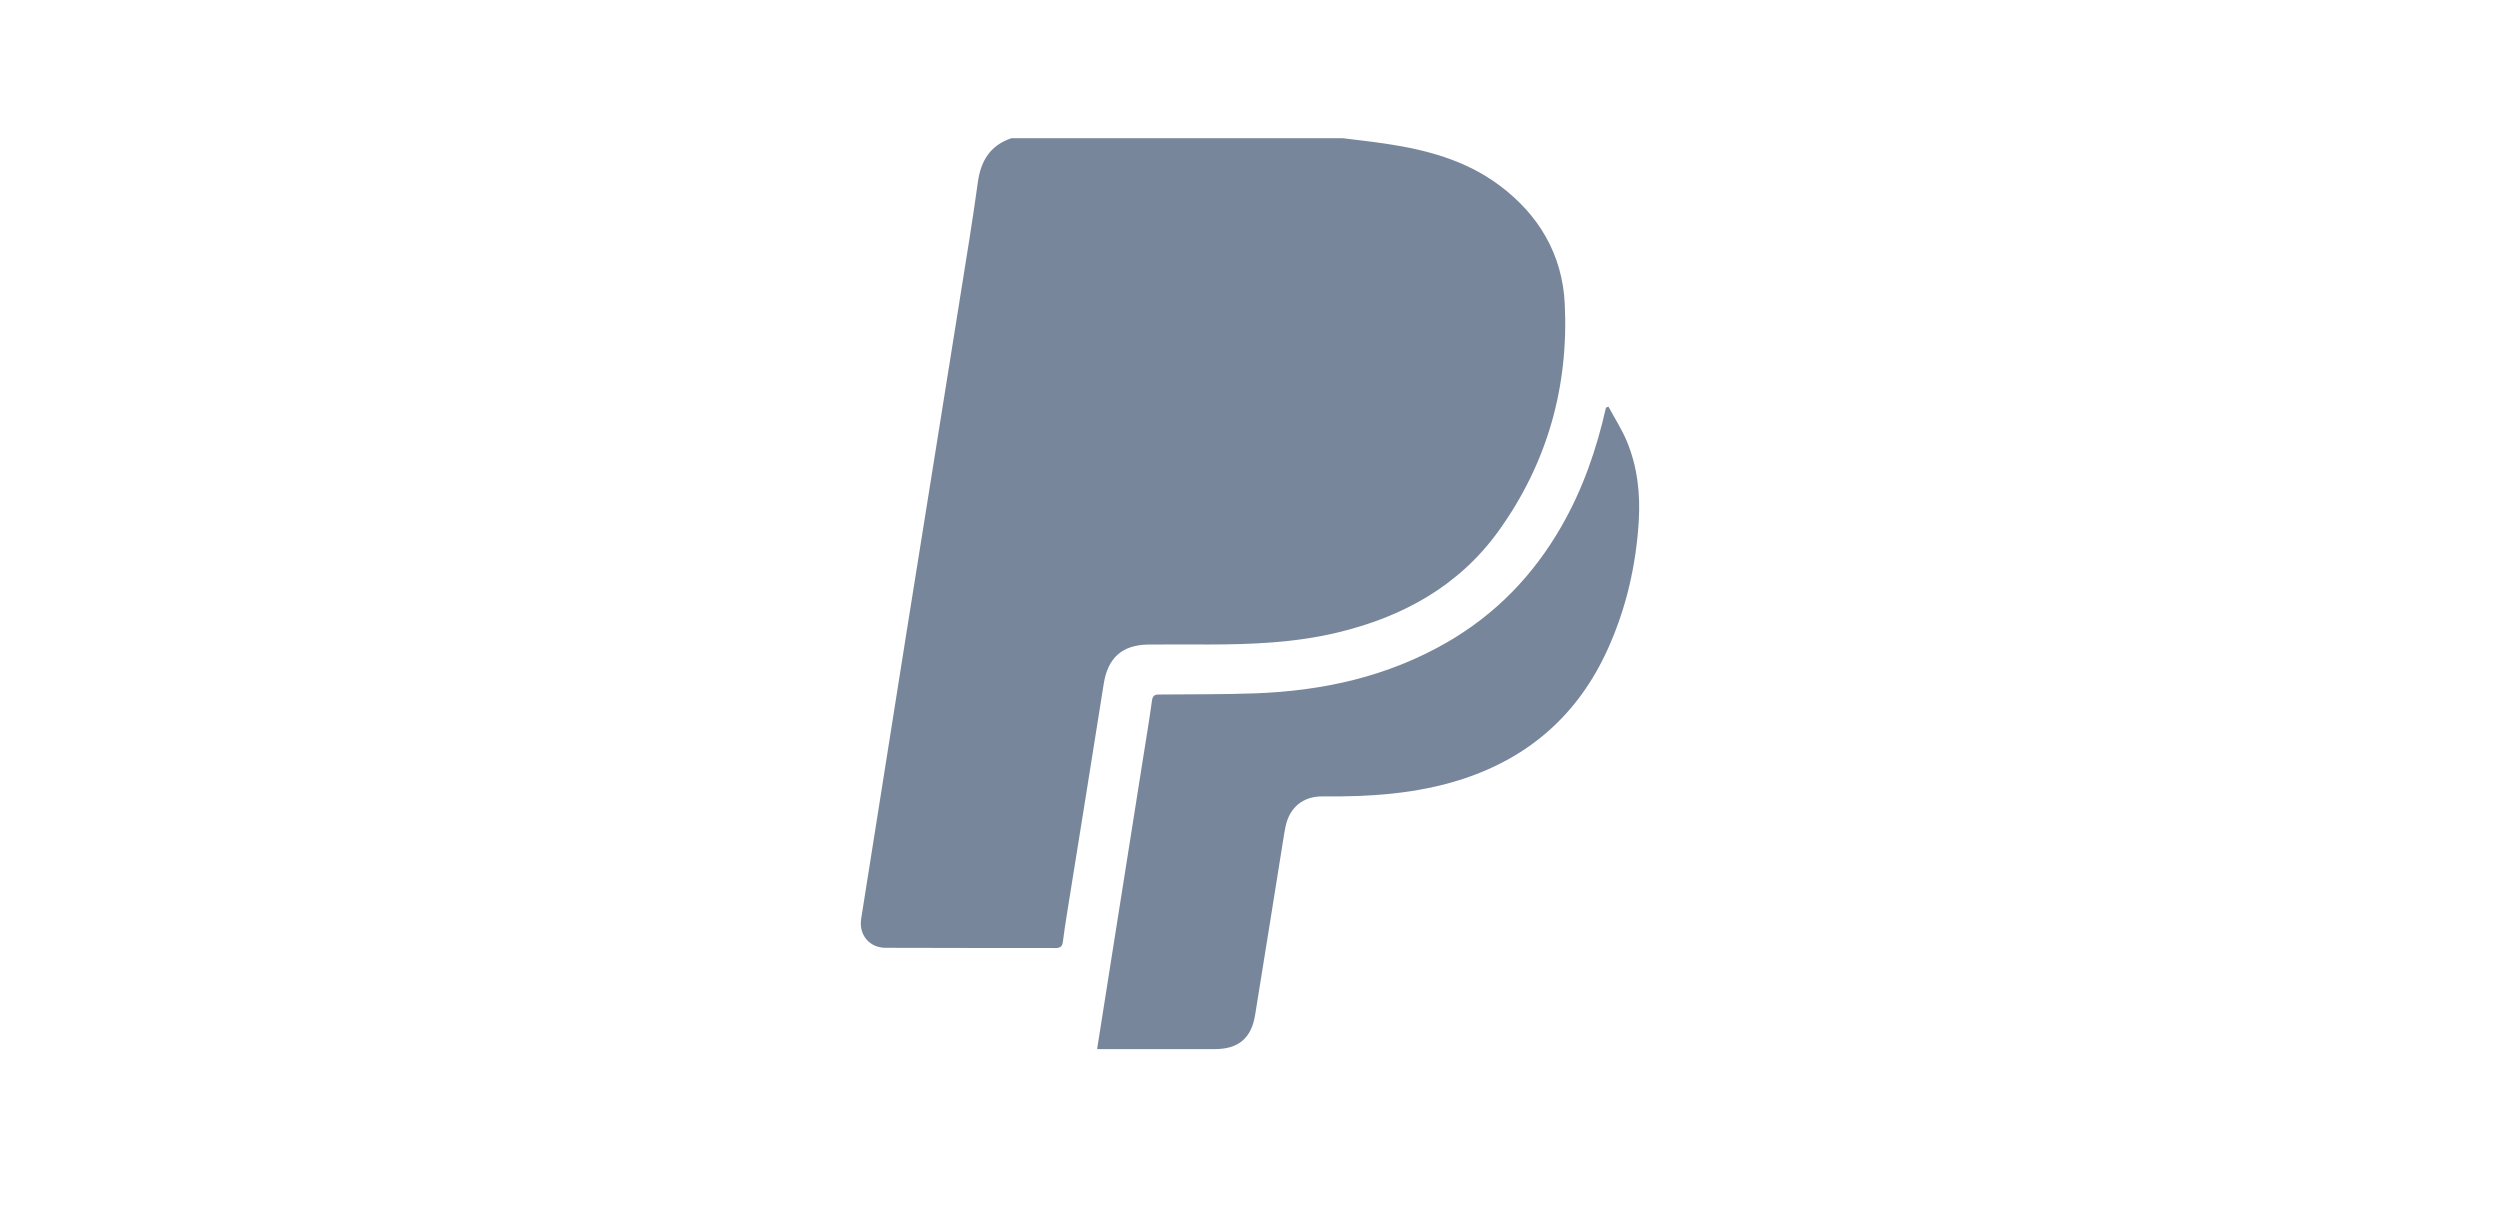
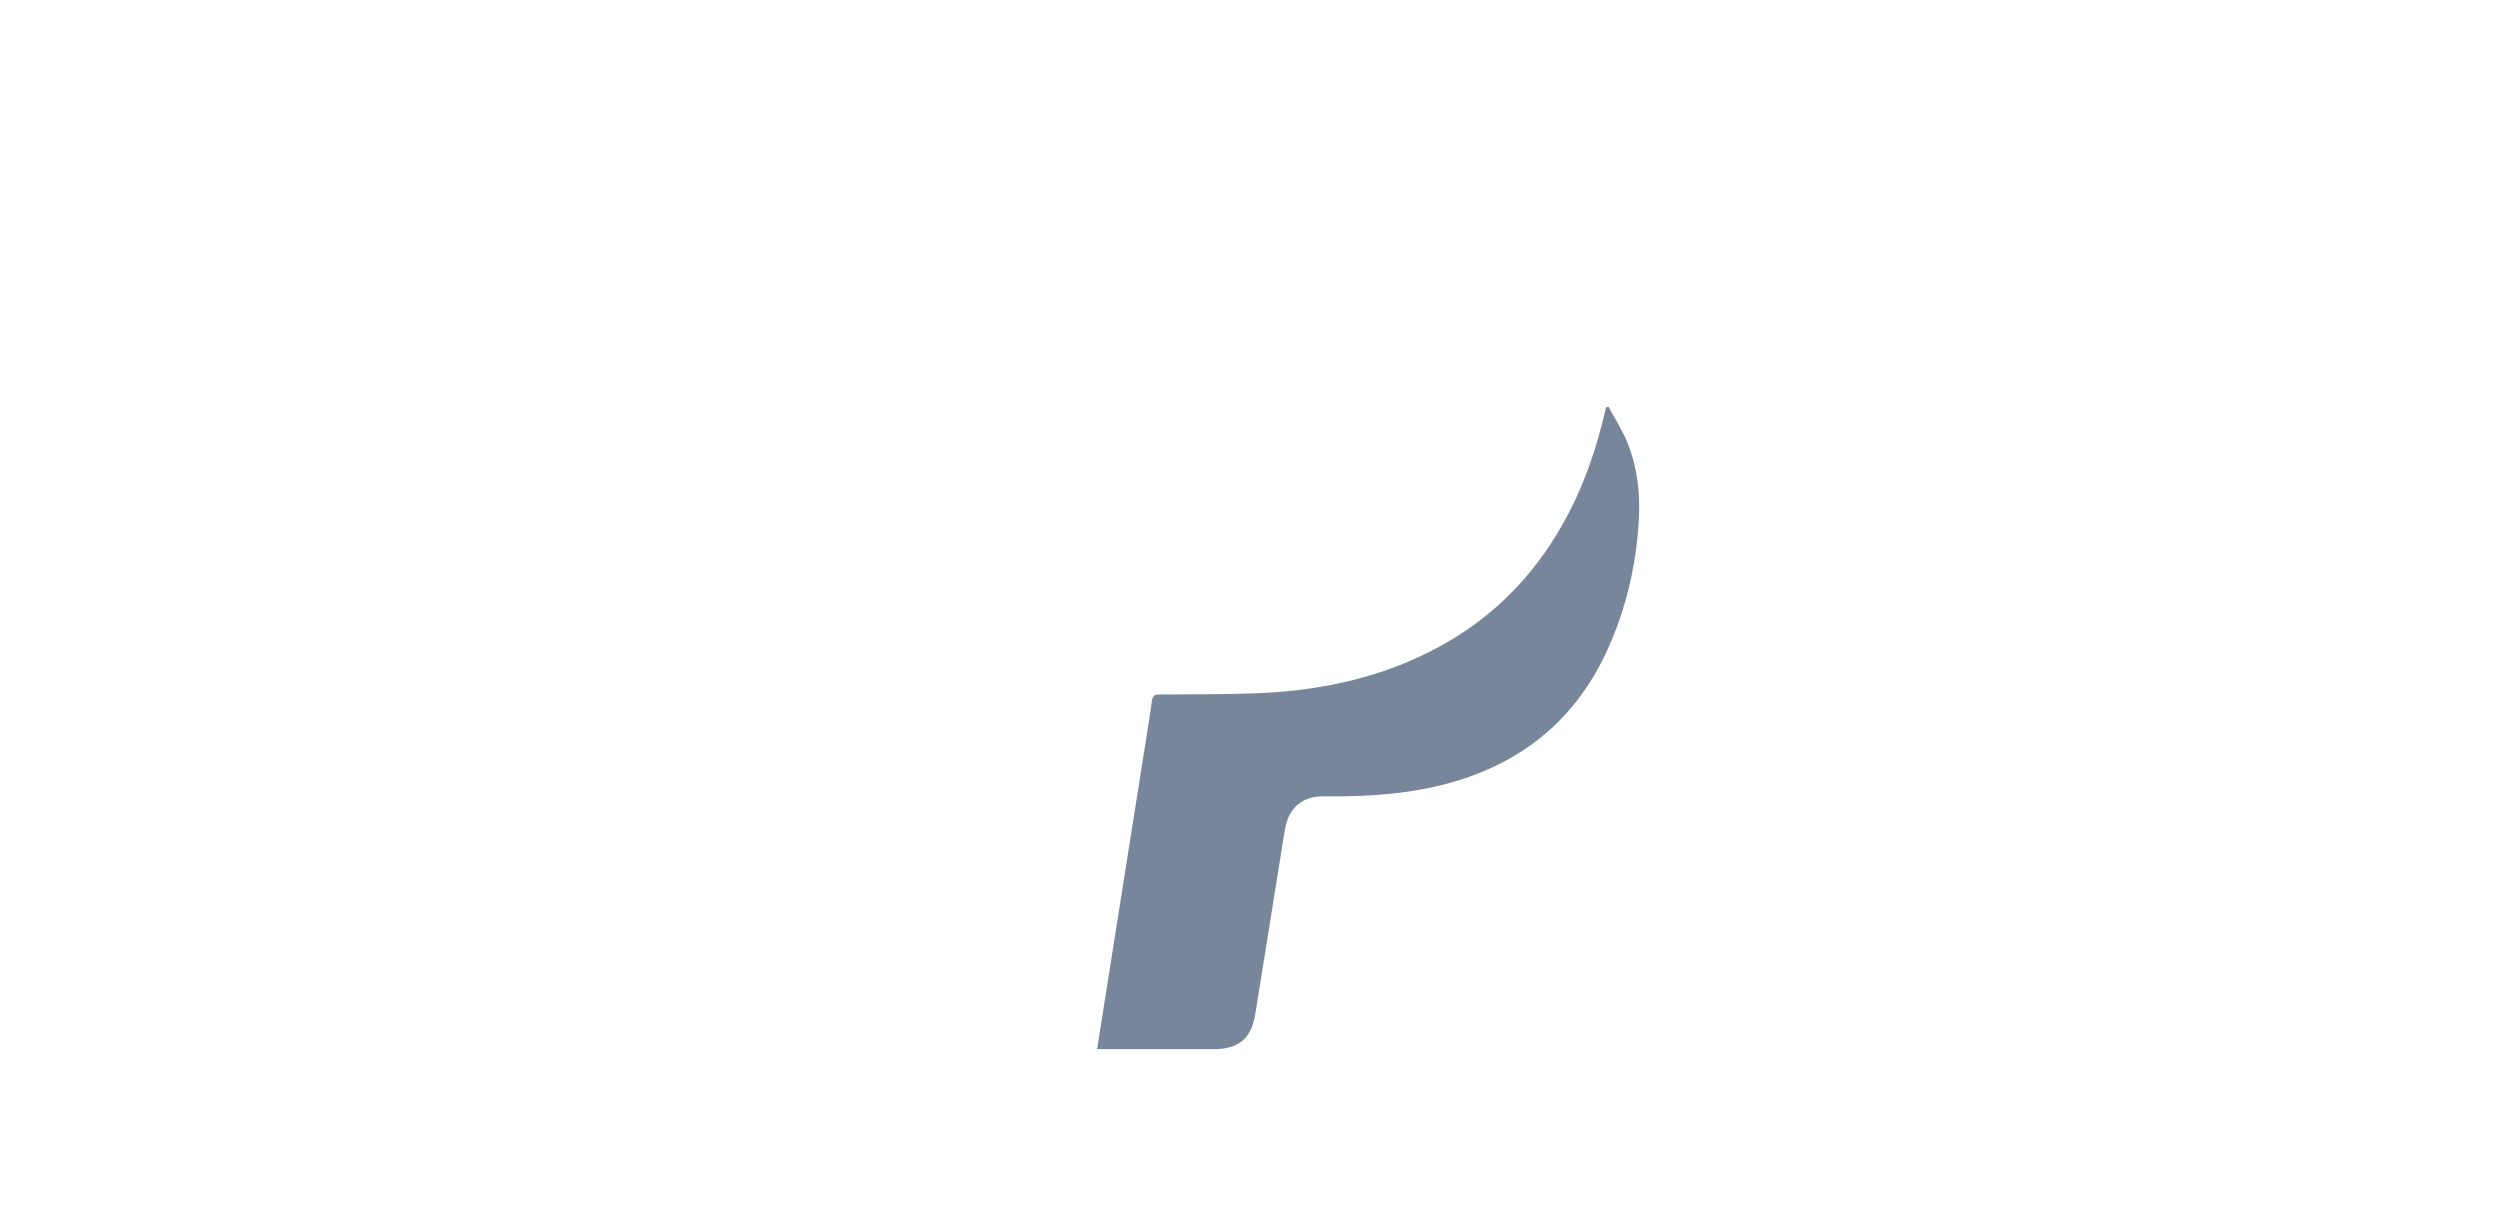
<svg xmlns="http://www.w3.org/2000/svg" width="56" height="27" viewBox="0 0 56 27" fill="none">
-   <path fill-rule="evenodd" clip-rule="evenodd" d="M30.07 3.095C30.391 3.135 30.713 3.17 31.033 3.218C31.947 3.352 32.831 3.589 33.583 4.149C34.47 4.809 34.998 5.699 35.051 6.812C35.14 8.667 34.657 10.377 33.573 11.887C32.682 13.128 31.418 13.821 29.95 14.171C29 14.398 28.034 14.436 27.064 14.437C26.619 14.437 26.174 14.433 25.729 14.438C25.136 14.443 24.815 14.735 24.723 15.32C24.453 17.035 24.175 18.749 23.901 20.463C23.868 20.673 23.834 20.883 23.809 21.093C23.796 21.199 23.752 21.237 23.642 21.236C22.373 21.233 21.105 21.237 19.836 21.231C19.47 21.229 19.234 20.936 19.29 20.582C19.631 18.428 19.971 16.274 20.313 14.121C20.706 11.654 21.103 9.188 21.497 6.72C21.636 5.843 21.783 4.967 21.903 4.087C21.969 3.601 22.181 3.256 22.657 3.095C25.128 3.095 27.599 3.095 30.07 3.095Z" fill="#78869B" />
  <path fill-rule="evenodd" clip-rule="evenodd" d="M24.575 23.501C24.715 22.611 24.853 21.742 24.99 20.872C25.196 19.569 25.402 18.267 25.608 16.964C25.675 16.538 25.747 16.114 25.805 15.687C25.824 15.547 25.908 15.558 26.003 15.557C26.706 15.55 27.411 15.556 28.114 15.531C29.631 15.476 31.082 15.157 32.412 14.389C33.507 13.757 34.354 12.879 34.98 11.784C35.455 10.955 35.764 10.063 35.973 9.132C35.991 9.124 36.011 9.117 36.029 9.108C36.167 9.365 36.328 9.614 36.44 9.882C36.679 10.455 36.746 11.062 36.708 11.677C36.647 12.67 36.426 13.63 36.014 14.54C35.36 15.986 34.277 16.954 32.767 17.449C31.744 17.784 30.689 17.849 29.623 17.84C29.191 17.835 28.891 18.084 28.799 18.501C28.781 18.584 28.766 18.67 28.753 18.755C28.54 20.083 28.33 21.412 28.114 22.739C28.029 23.258 27.737 23.5 27.215 23.5C26.404 23.501 25.594 23.501 24.784 23.501C24.719 23.501 24.654 23.501 24.575 23.501Z" fill="#78869B" />
</svg>